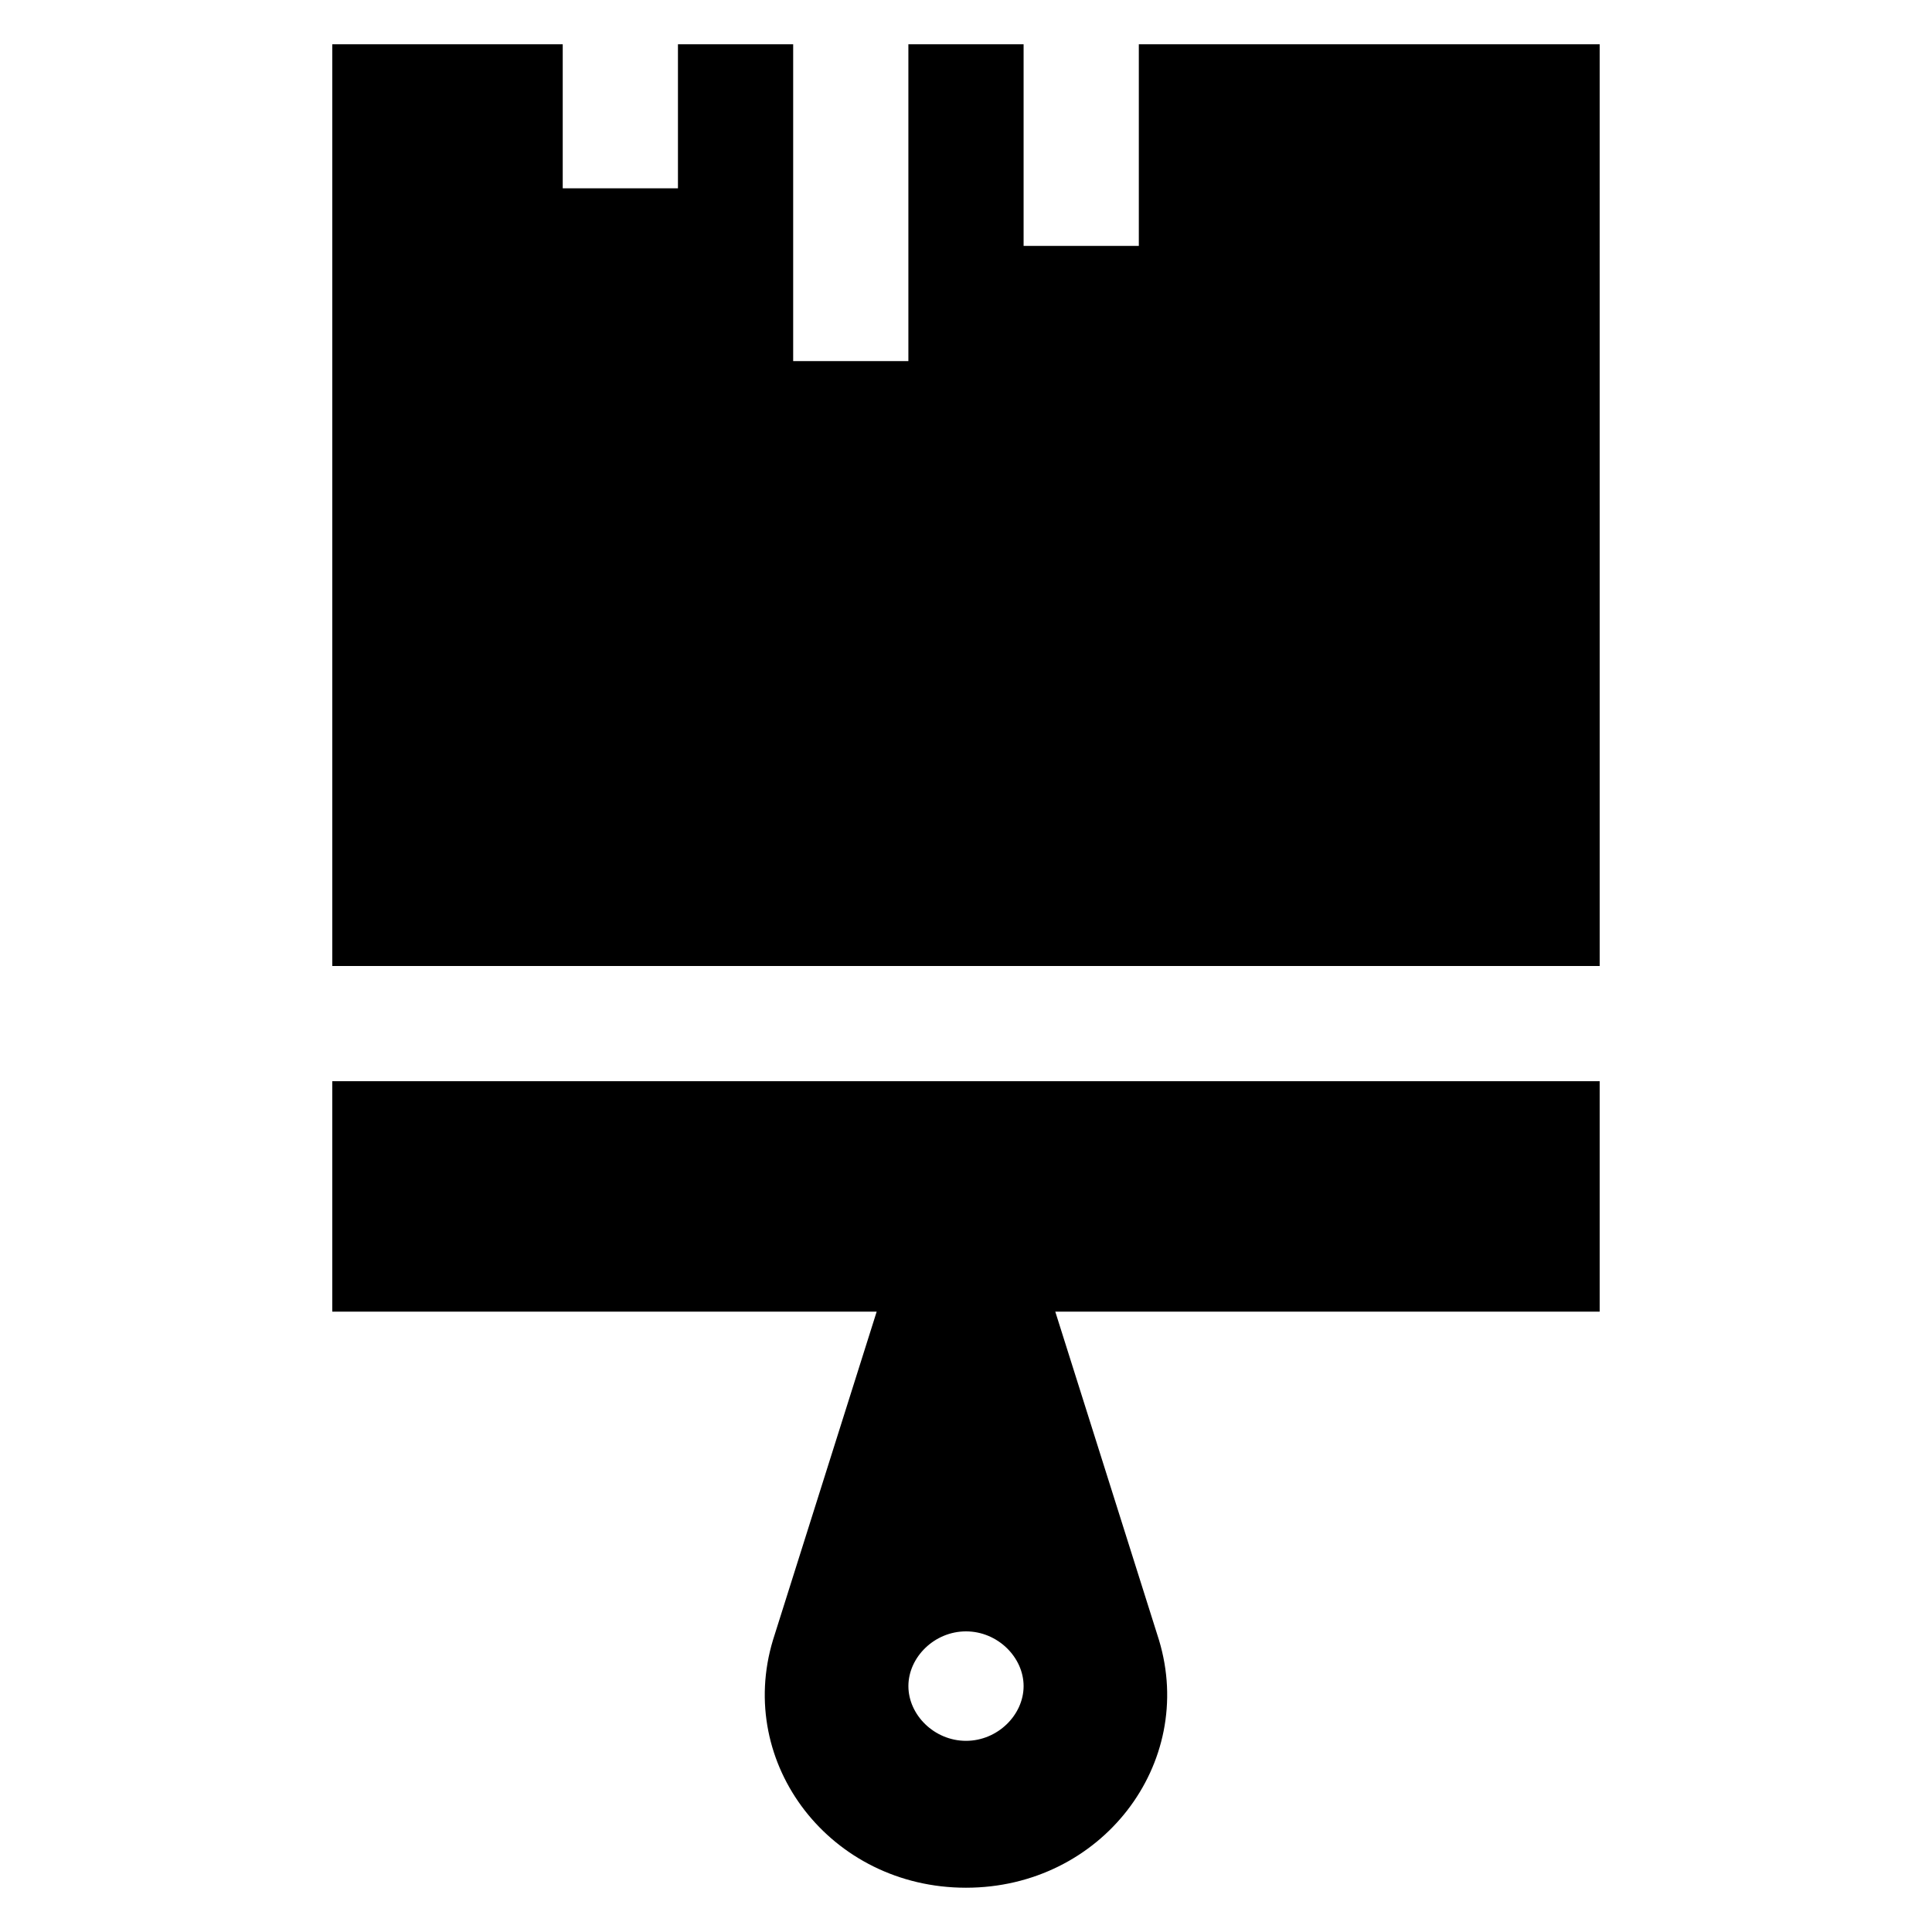
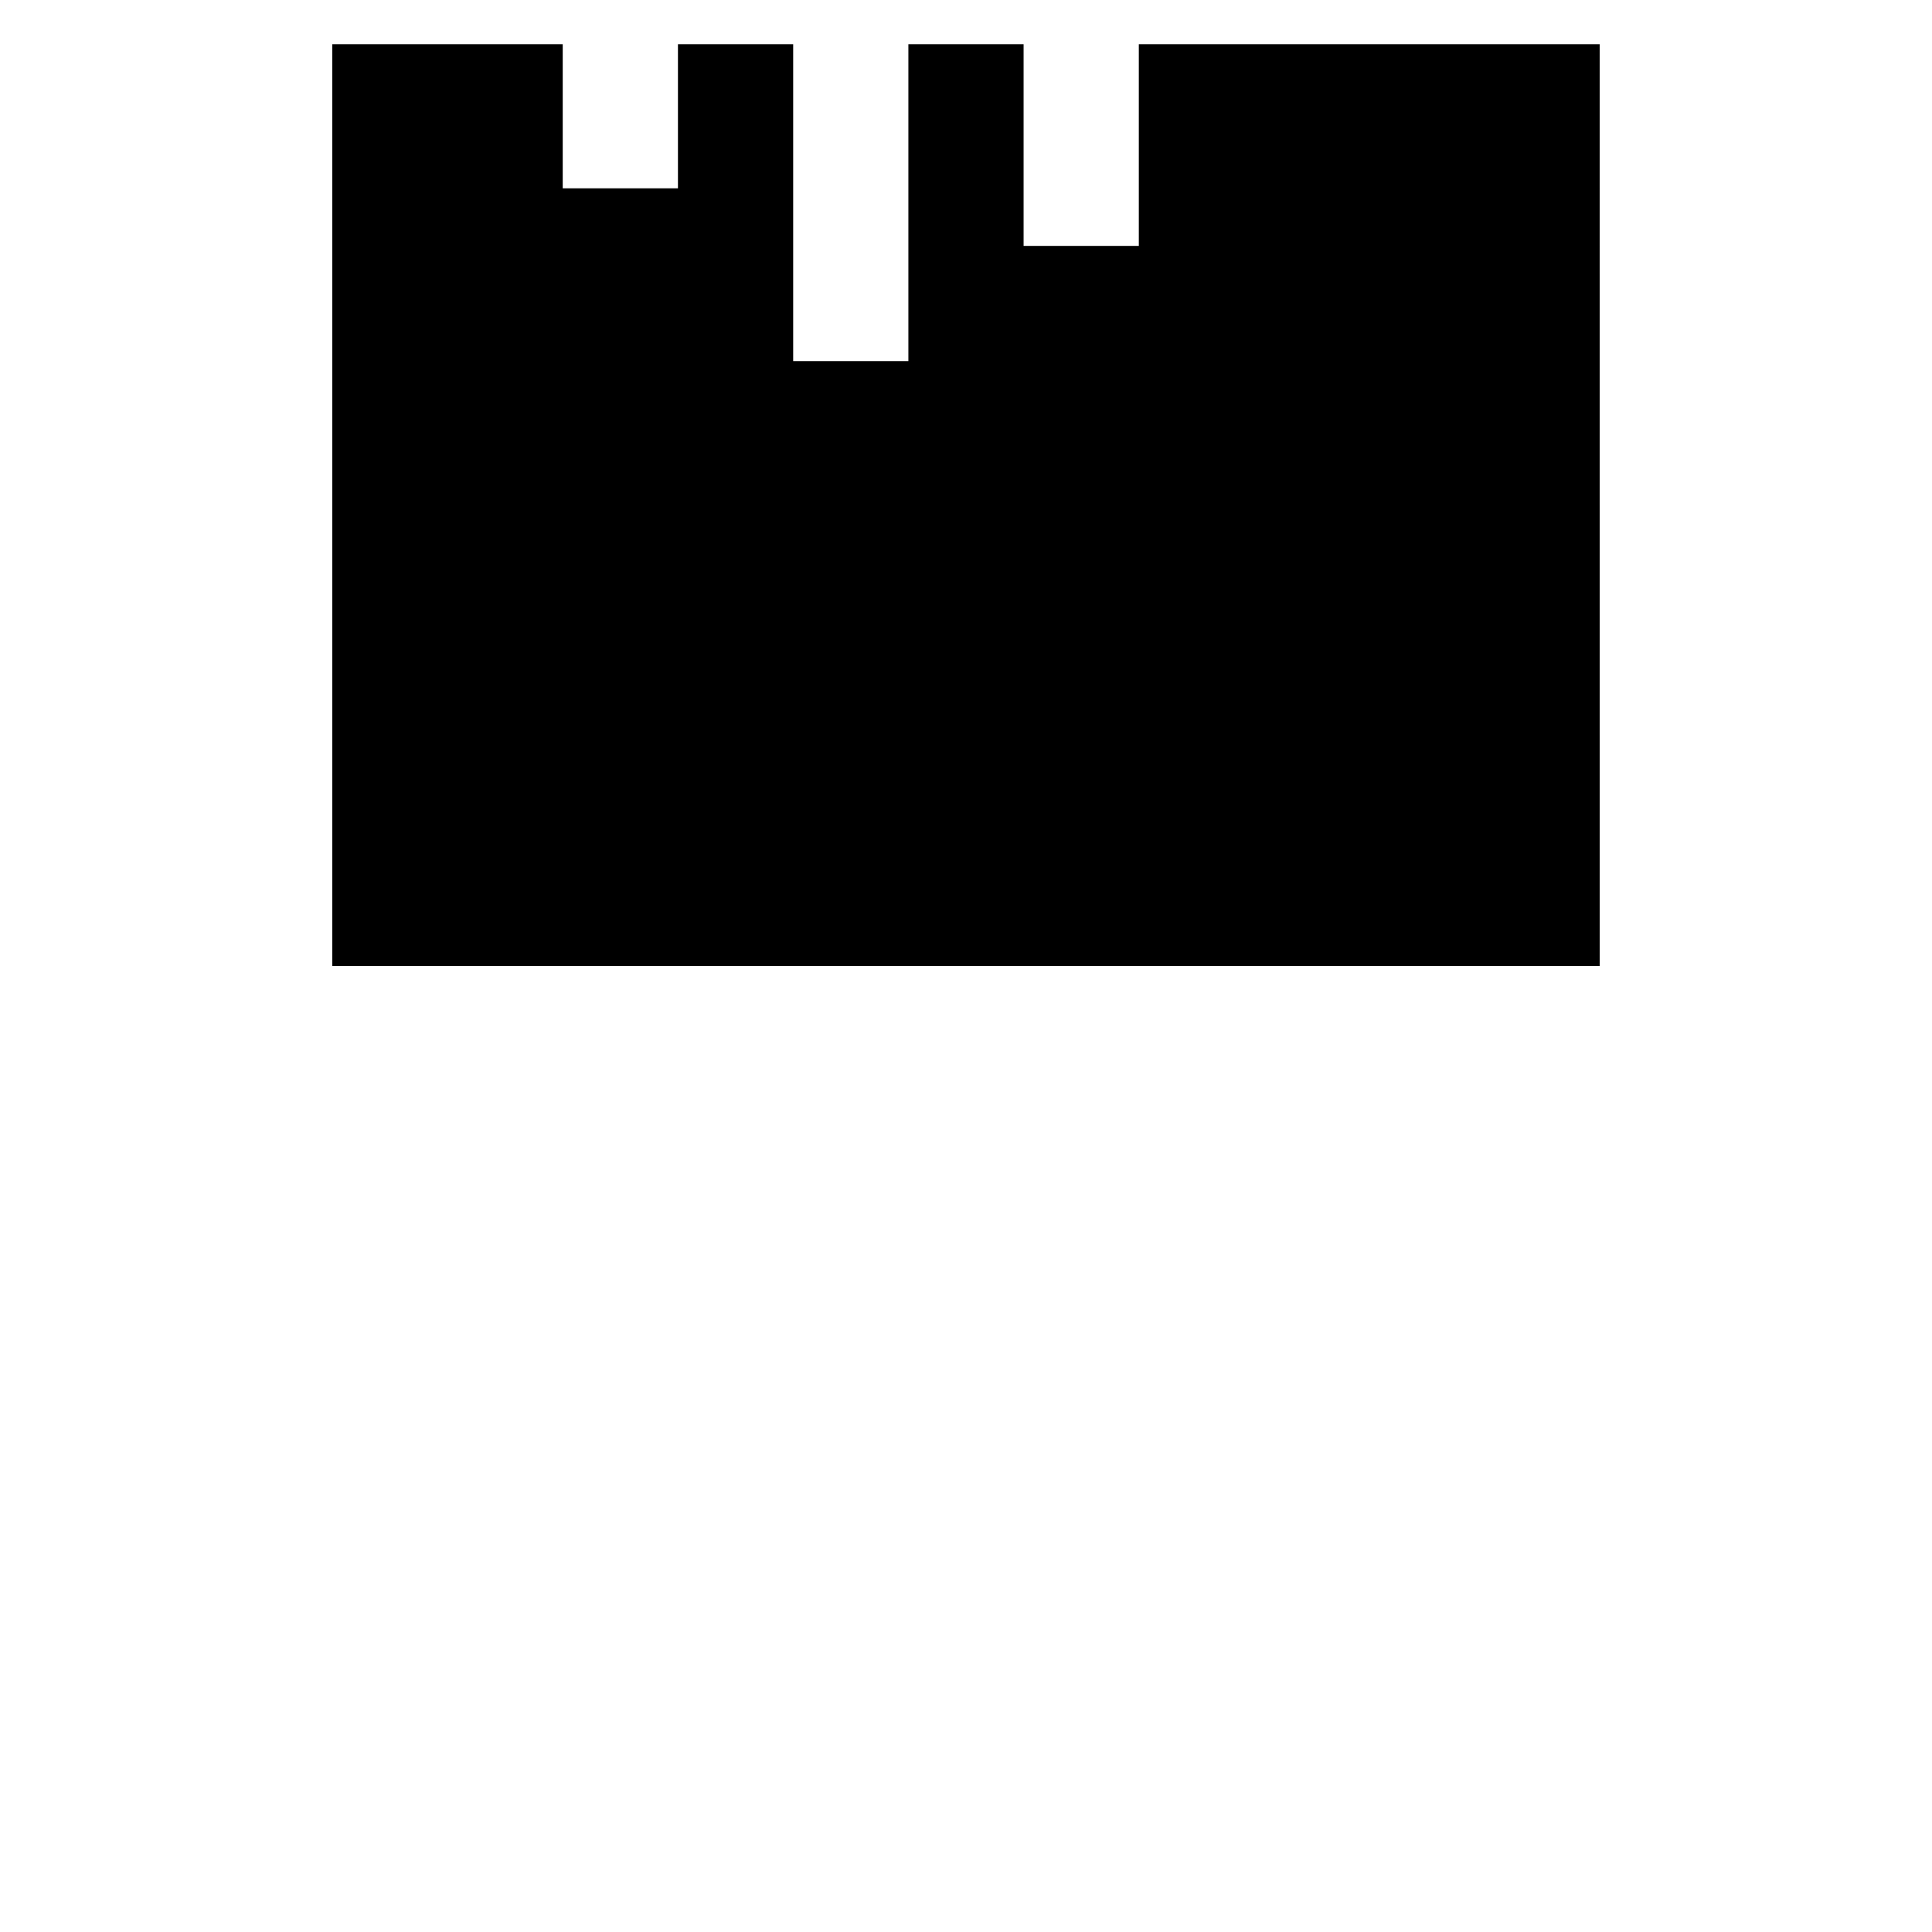
<svg xmlns="http://www.w3.org/2000/svg" fill="#000000" width="800px" height="800px" version="1.1" viewBox="144 144 512 512">
  <g>
    <path d="m567.93 155.73h-122.13v53.434h-30.535v-53.434h-30.535v83.969h-30.531v-83.969h-30.535v38.168h-30.535v-38.168h-61.066v244.27h335.87z" />
-     <path d="m567.93 430.53h-335.87v61.066h144.27l-27.48 87.023c-9.926 32.824 15.266 65.648 51.145 65.648s61.066-32.824 51.145-65.648l-27.48-87.02h144.27zm-167.93 174.81c-8.398 0-15.266-6.871-15.266-14.504 0-7.633 6.871-14.504 15.266-14.504 8.398 0 15.266 6.871 15.266 14.504 0 7.633-6.871 14.504-15.266 14.504z" />
  </g>
</svg>